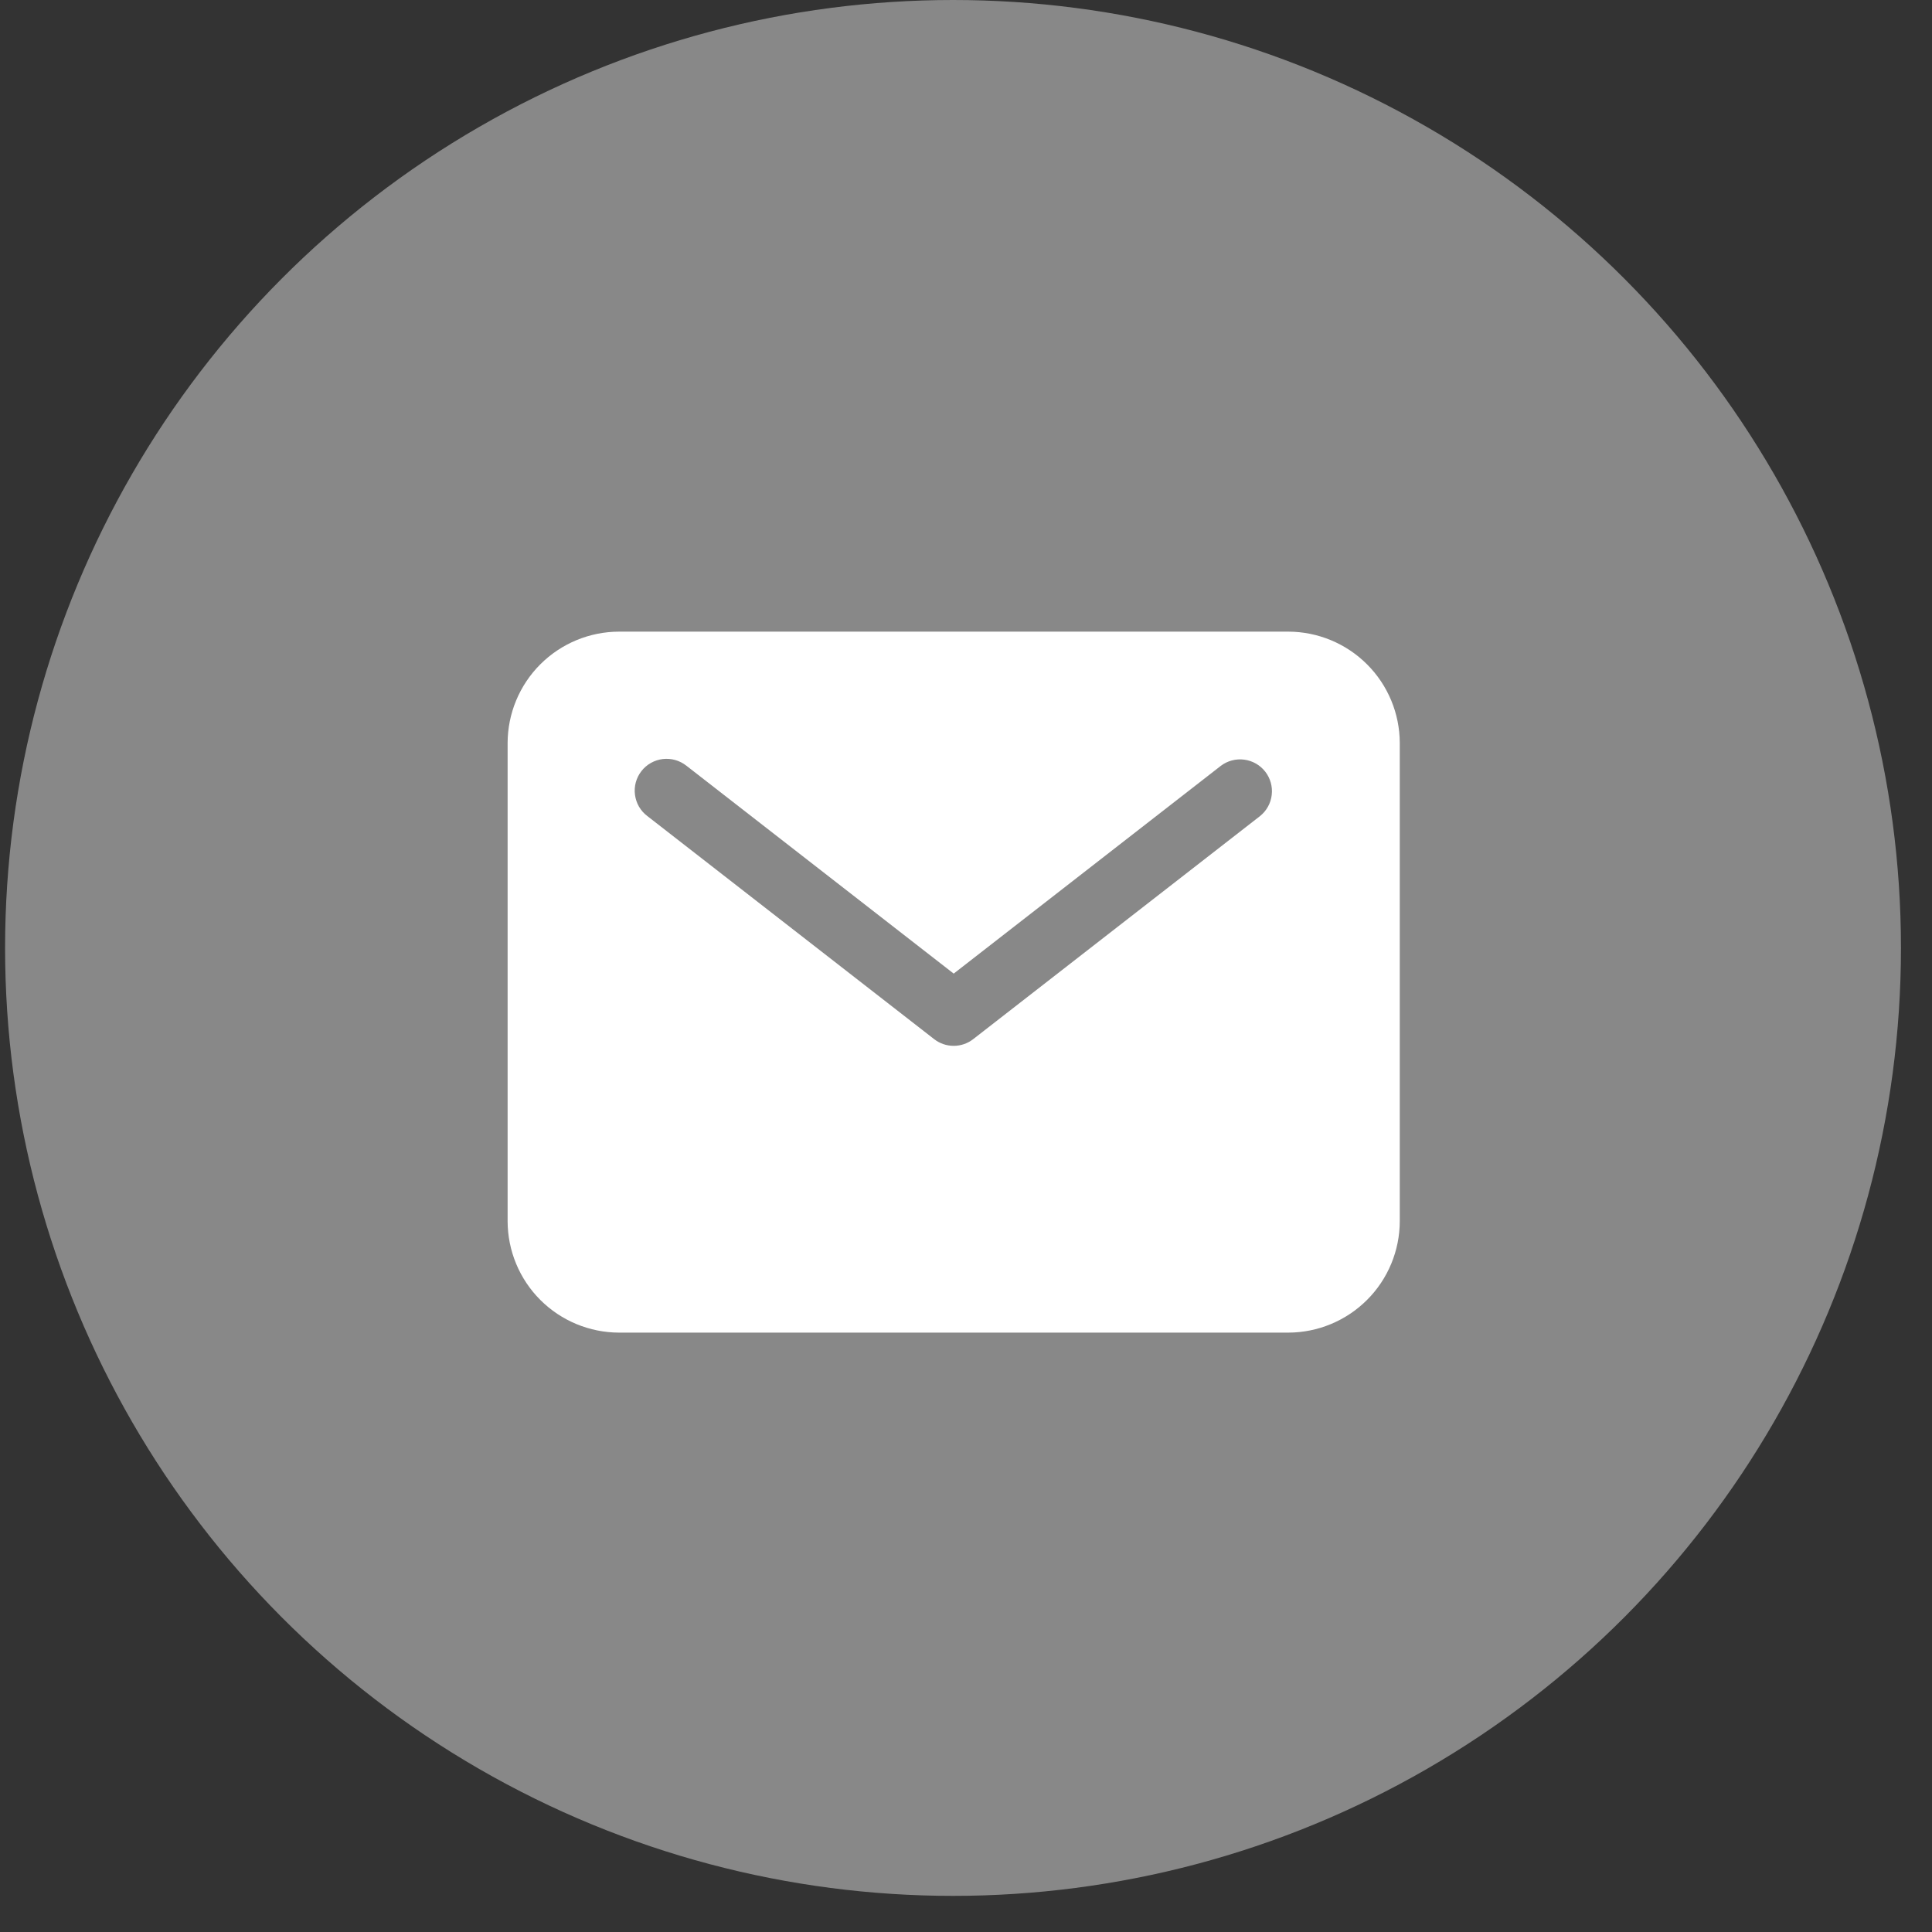
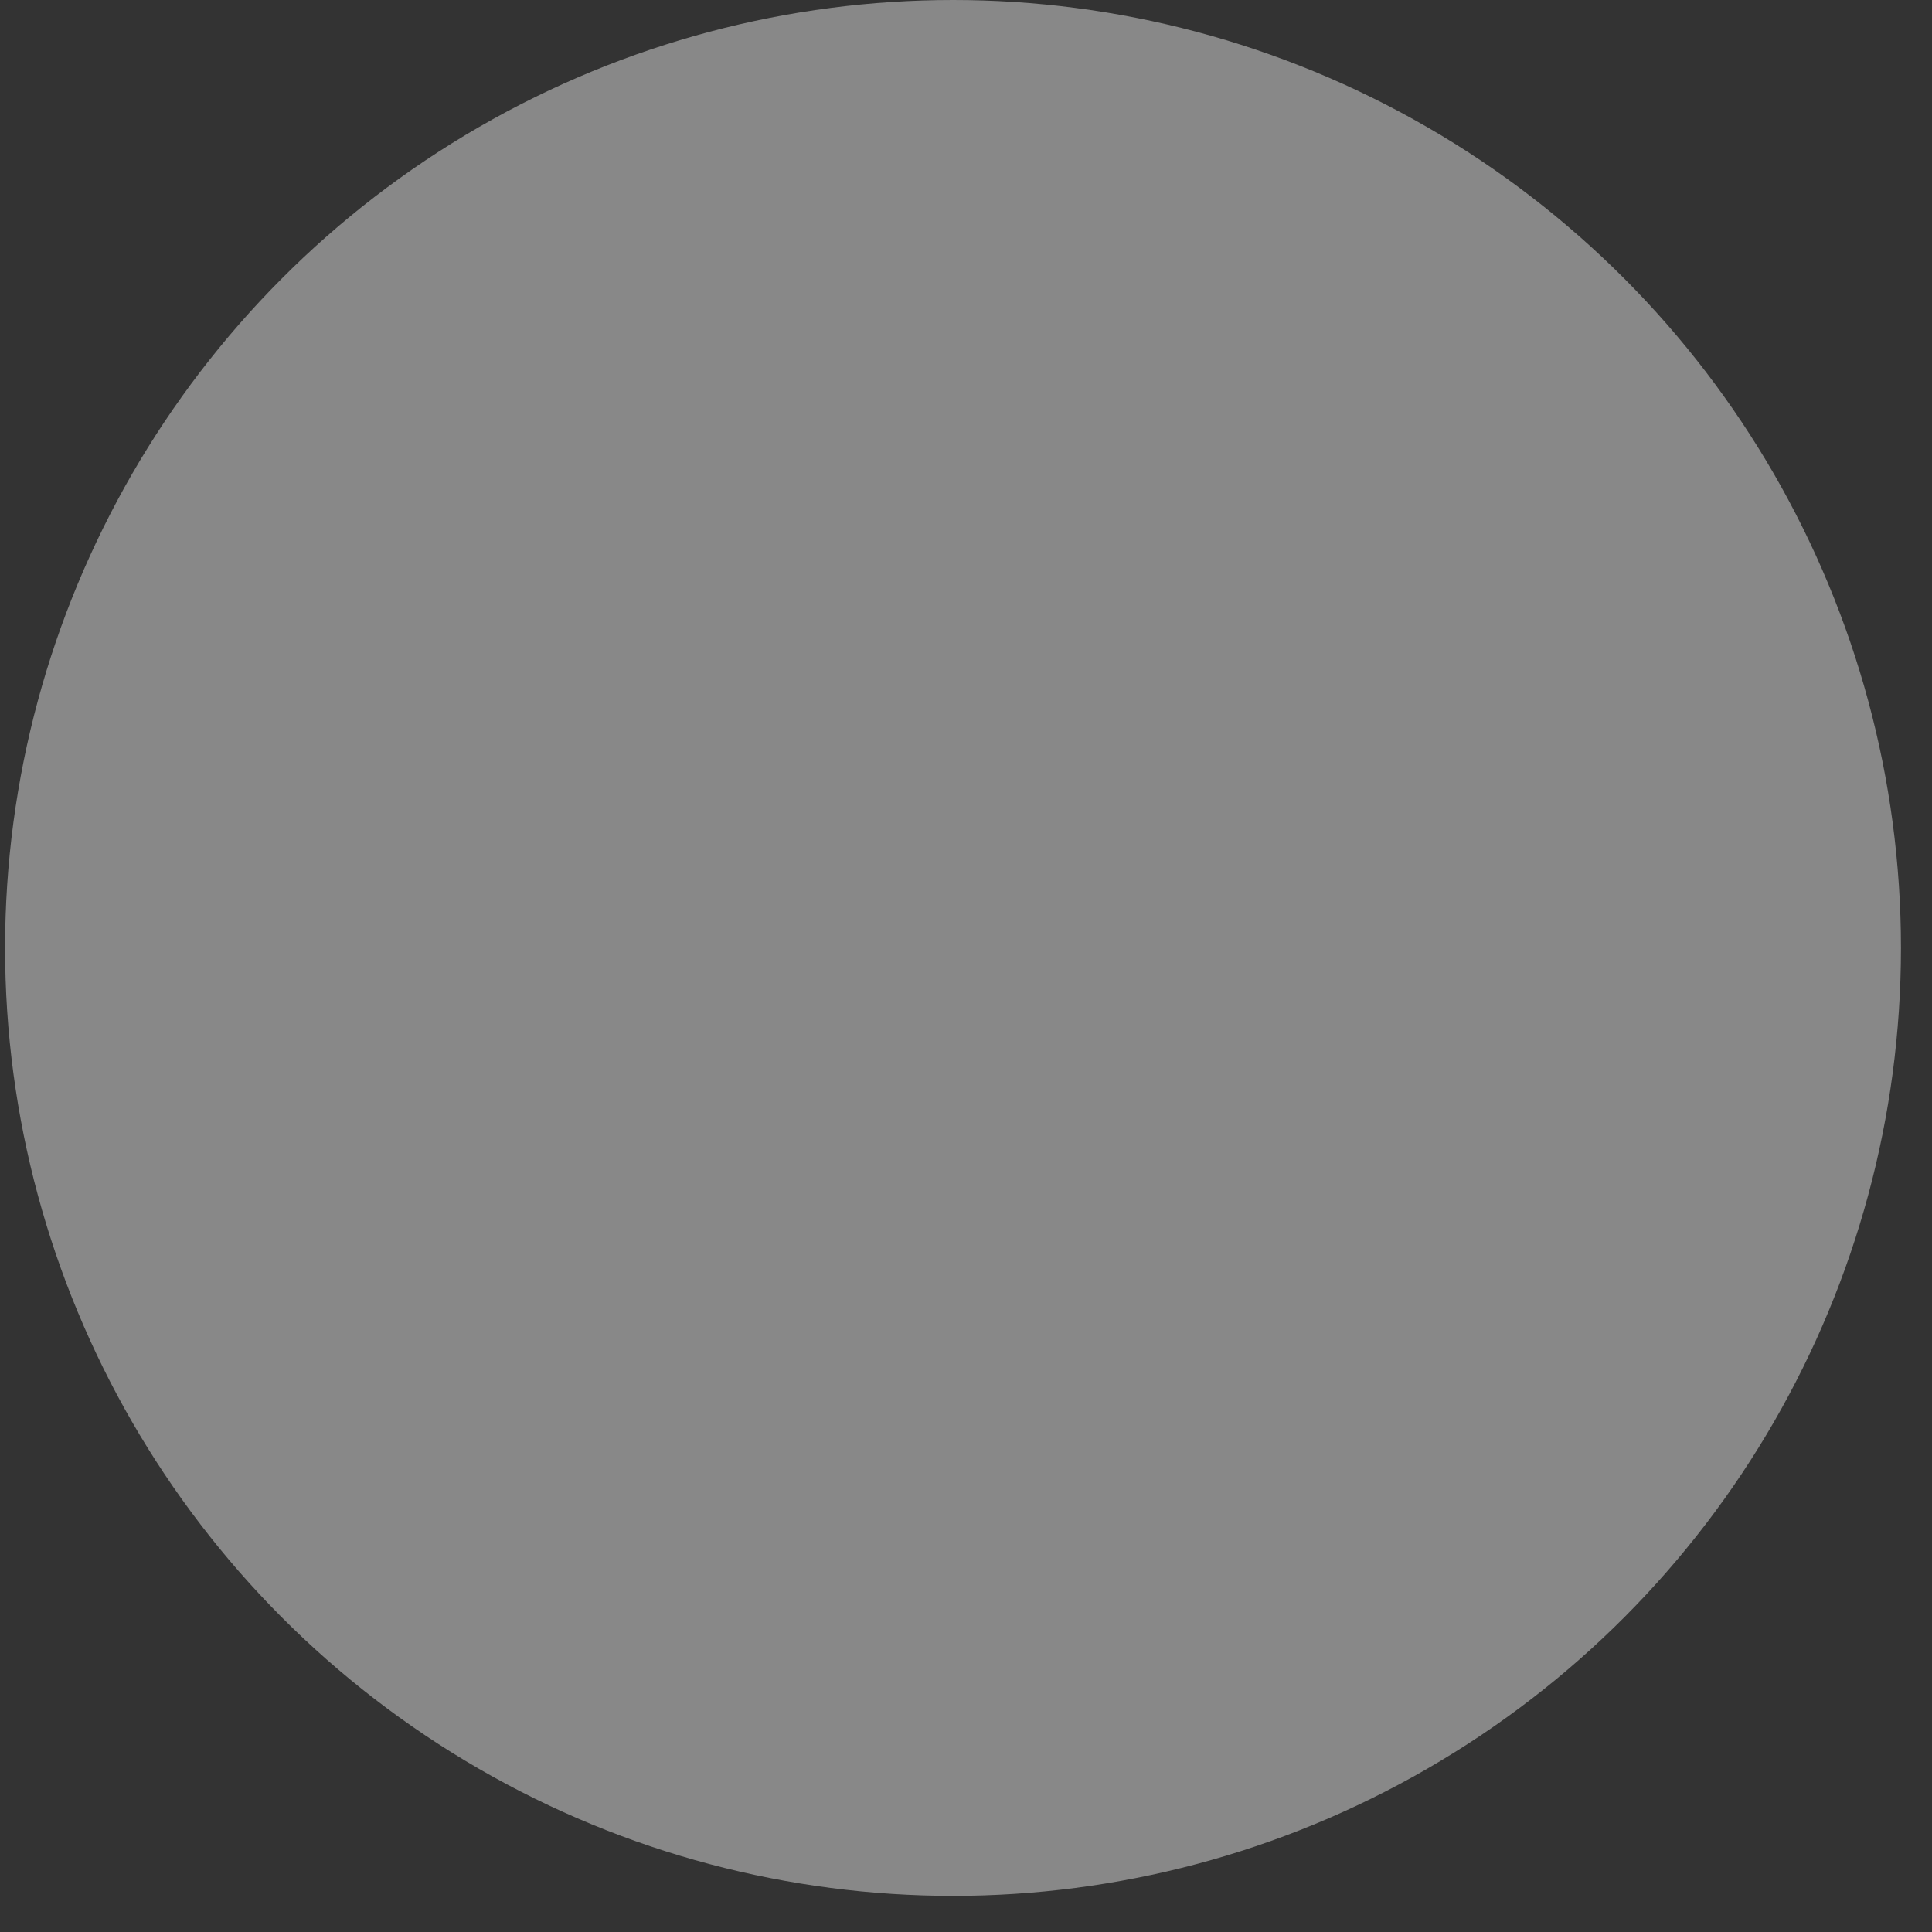
<svg xmlns="http://www.w3.org/2000/svg" width="46" height="46" viewBox="0 0 46 46" fill="none">
  <rect x="0" y="0" width="46" height="46" fill="#333333" stroke="none" />
  <ellipse cx="22.691" cy="22.57" rx="22.57" ry="22.57" fill="#888888" />
-   <path d="M30.672 15.039H14.741C14.037 15.04 13.362 15.32 12.864 15.818C12.367 16.315 12.087 16.99 12.086 17.694V29.074C12.087 29.778 12.367 30.453 12.864 30.95C13.362 31.448 14.037 31.728 14.741 31.729H30.672C31.376 31.728 32.051 31.448 32.549 30.95C33.047 30.453 33.327 29.778 33.328 29.074V17.694C33.327 16.99 33.047 16.315 32.549 15.818C32.051 15.32 31.376 15.04 30.672 15.039ZM30 19.431L23.172 24.741C23.039 24.845 22.875 24.901 22.707 24.901C22.538 24.901 22.374 24.845 22.241 24.741L15.414 19.431C15.333 19.37 15.266 19.294 15.215 19.208C15.165 19.121 15.132 19.025 15.119 18.925C15.105 18.826 15.112 18.724 15.138 18.627C15.165 18.53 15.21 18.439 15.272 18.36C15.333 18.281 15.41 18.214 15.498 18.165C15.585 18.116 15.682 18.084 15.782 18.072C15.882 18.061 15.983 18.069 16.079 18.096C16.176 18.124 16.266 18.171 16.345 18.233L22.707 23.181L29.069 18.233C29.228 18.113 29.428 18.061 29.625 18.087C29.823 18.113 30.003 18.216 30.125 18.373C30.247 18.53 30.303 18.73 30.279 18.928C30.256 19.126 30.156 19.306 30 19.431Z" fill="white" />
</svg>